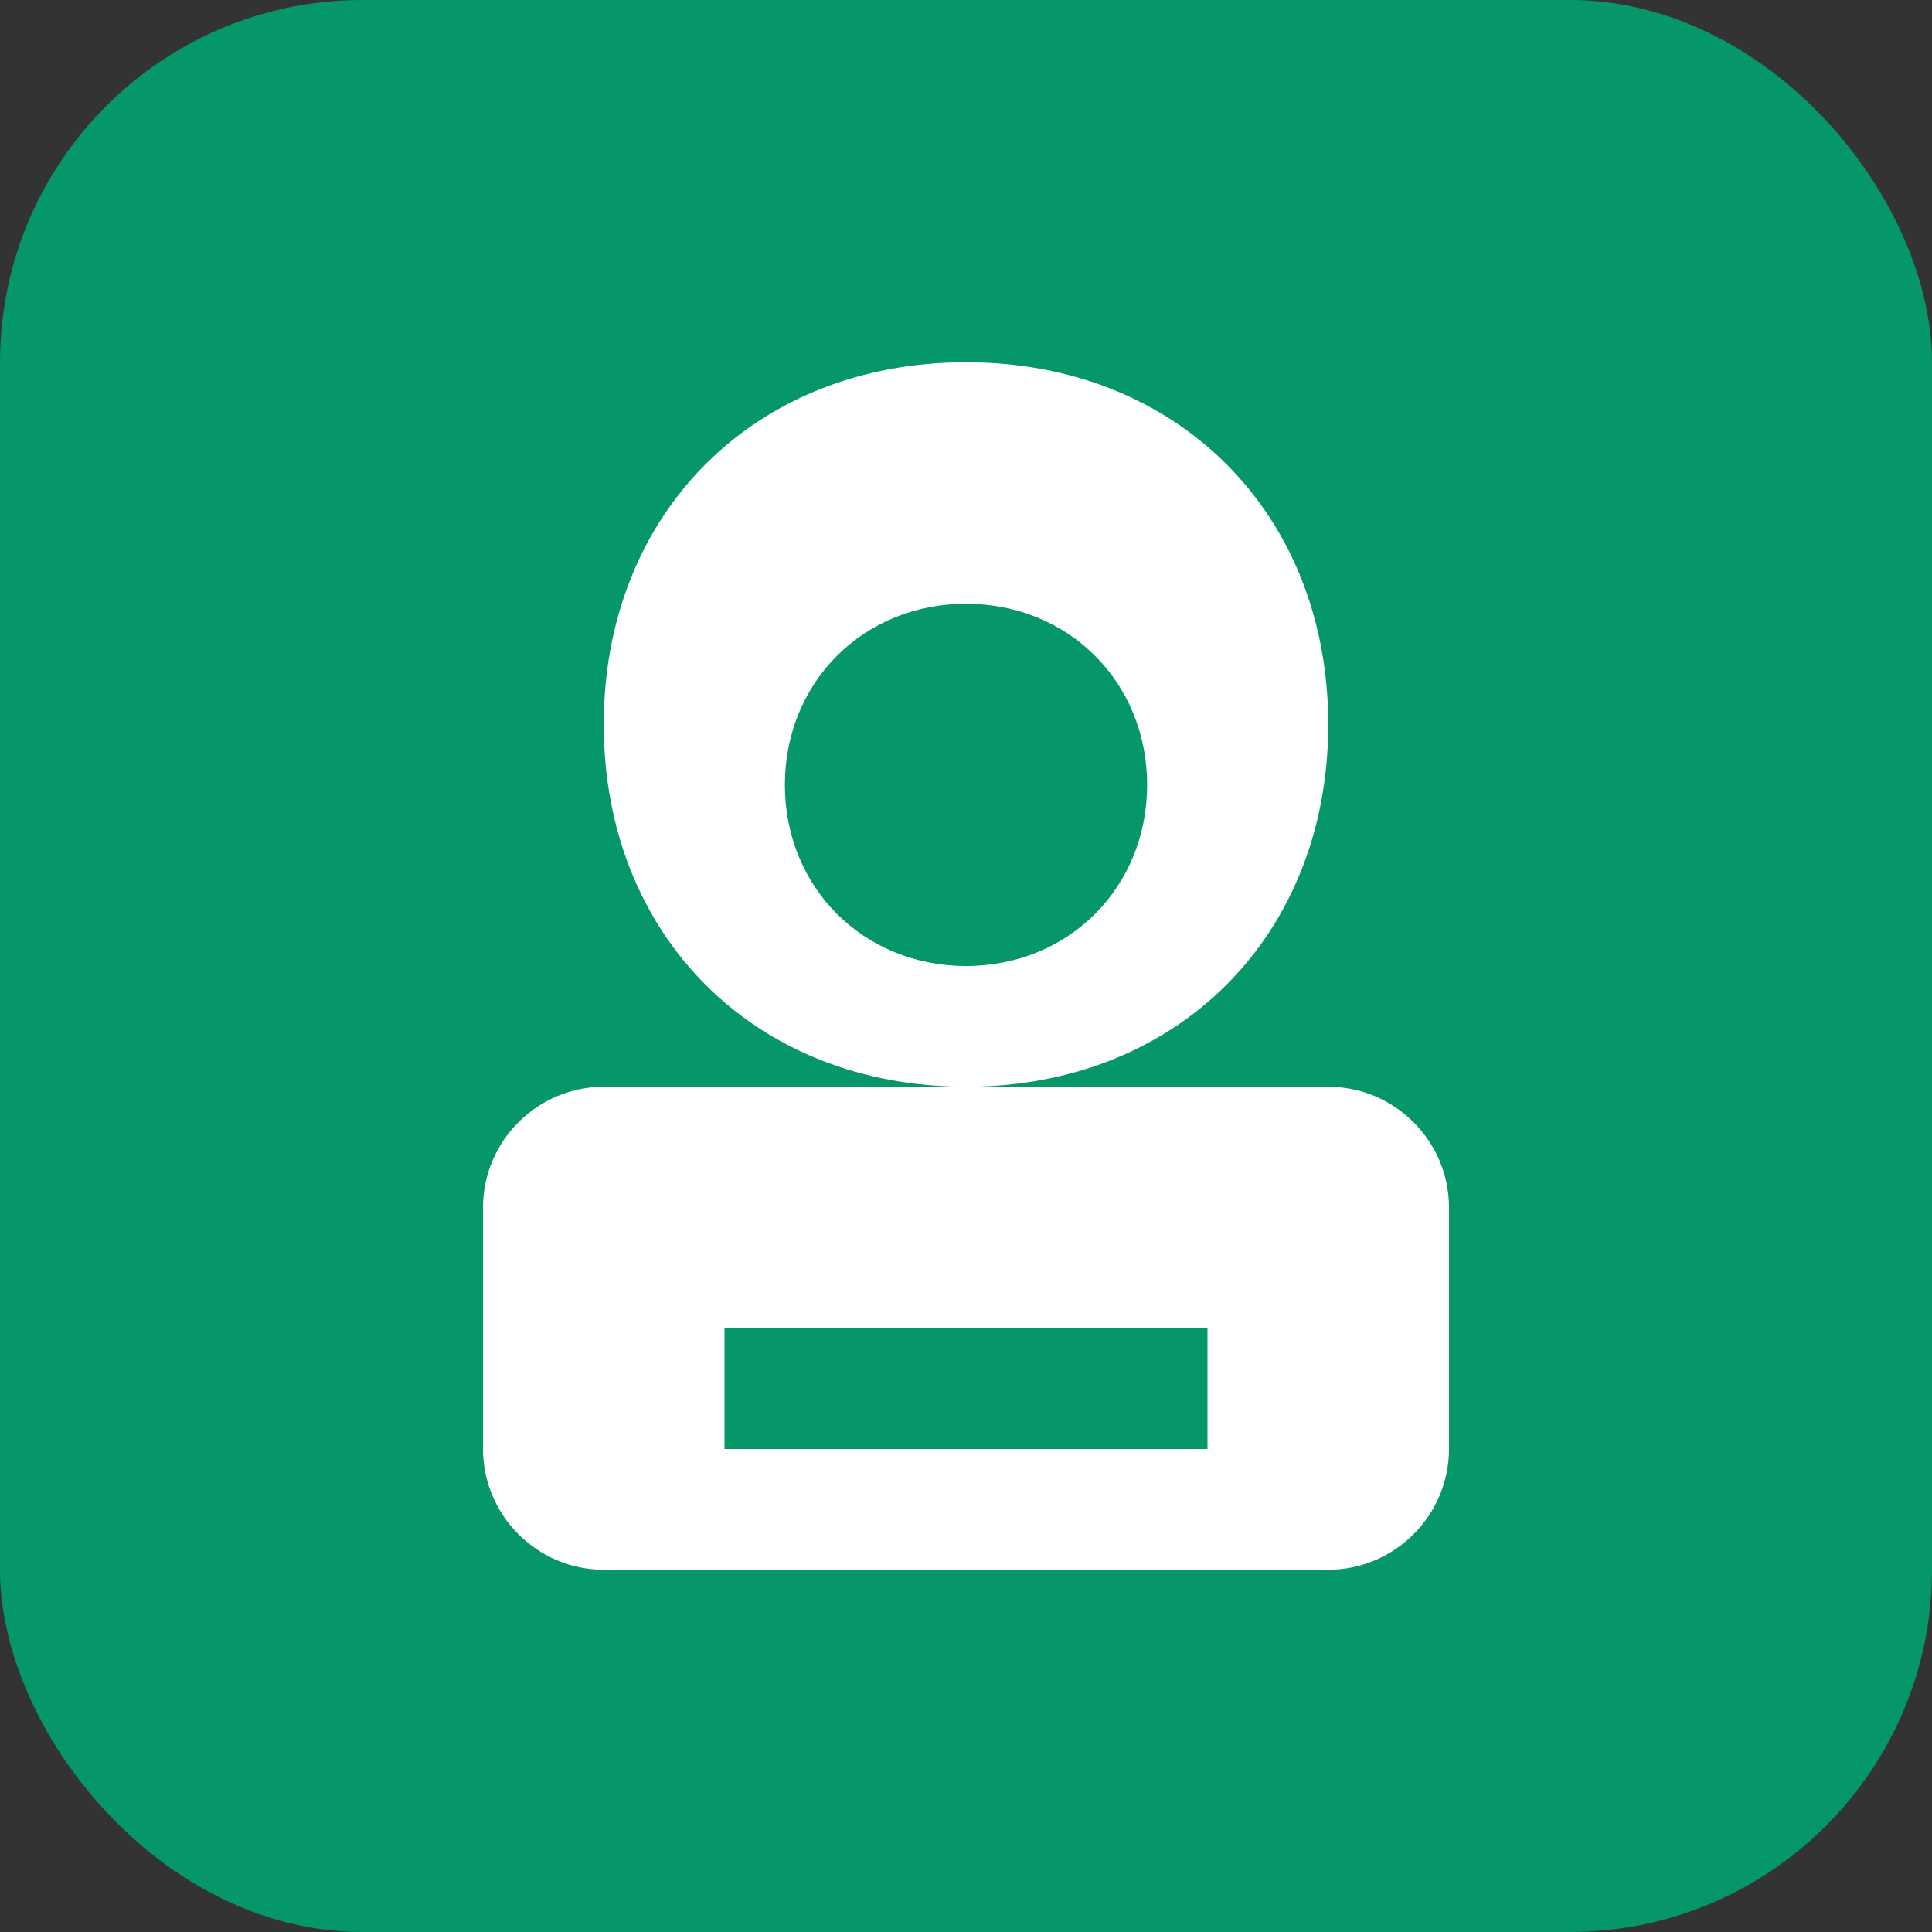
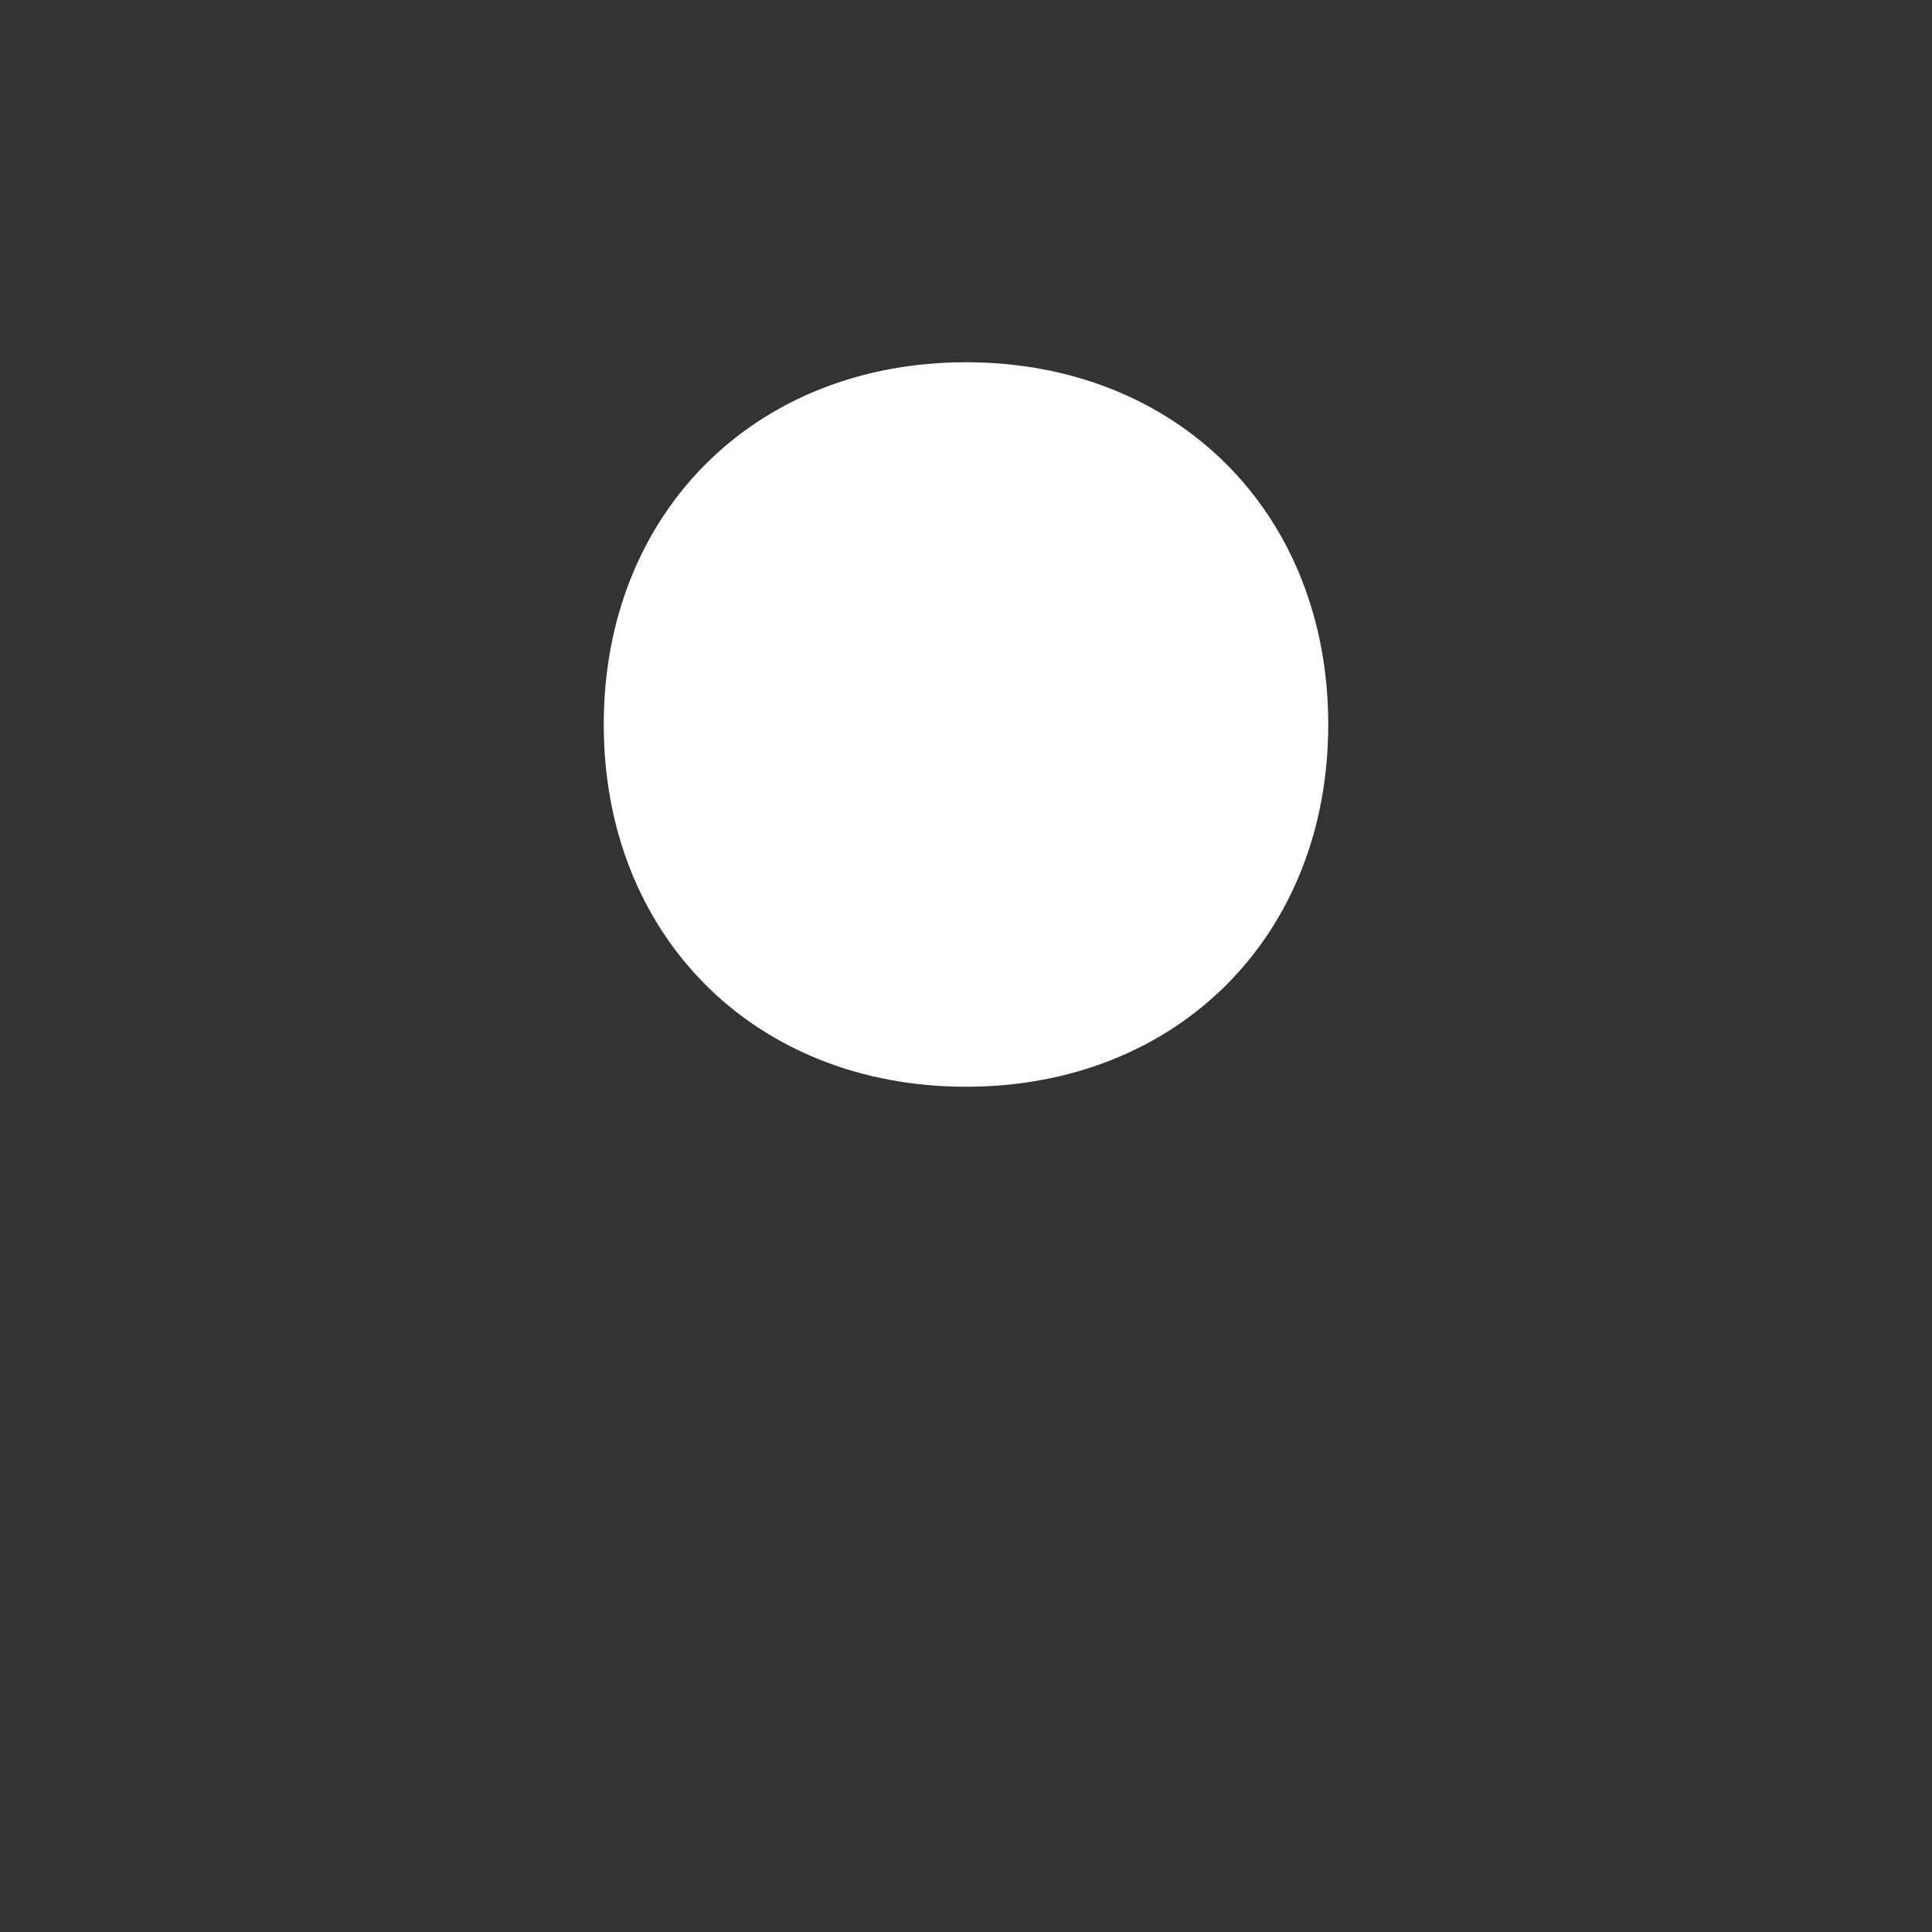
<svg xmlns="http://www.w3.org/2000/svg" width="32" height="32" viewBox="0 0 32 32" fill="none">
  <rect x="0" y="0" width="32" height="32" fill="#333333" stroke="none" />
-   <rect width="32" height="32" rx="6" fill="#059669" />
  <path d="M16 6C12.5 6 10 8.5 10 12C10 15.5 12.5 18 16 18C19.5 18 22 15.5 22 12C22 8.5 19.5 6 16 6Z" fill="white" />
-   <path d="M16 10C14.3 10 13 11.3 13 13C13 14.7 14.3 16 16 16C17.7 16 19 14.7 19 13C19 11.3 17.7 10 16 10Z" fill="#059669" />
-   <path d="M8 20C8 18.9 8.9 18 10 18H22C23.1 18 24 18.9 24 20V24C24 25.1 23.1 26 22 26H10C8.9 26 8 25.1 8 24V20Z" fill="white" />
-   <path d="M12 22H20V24H12V22Z" fill="#059669" />
</svg>